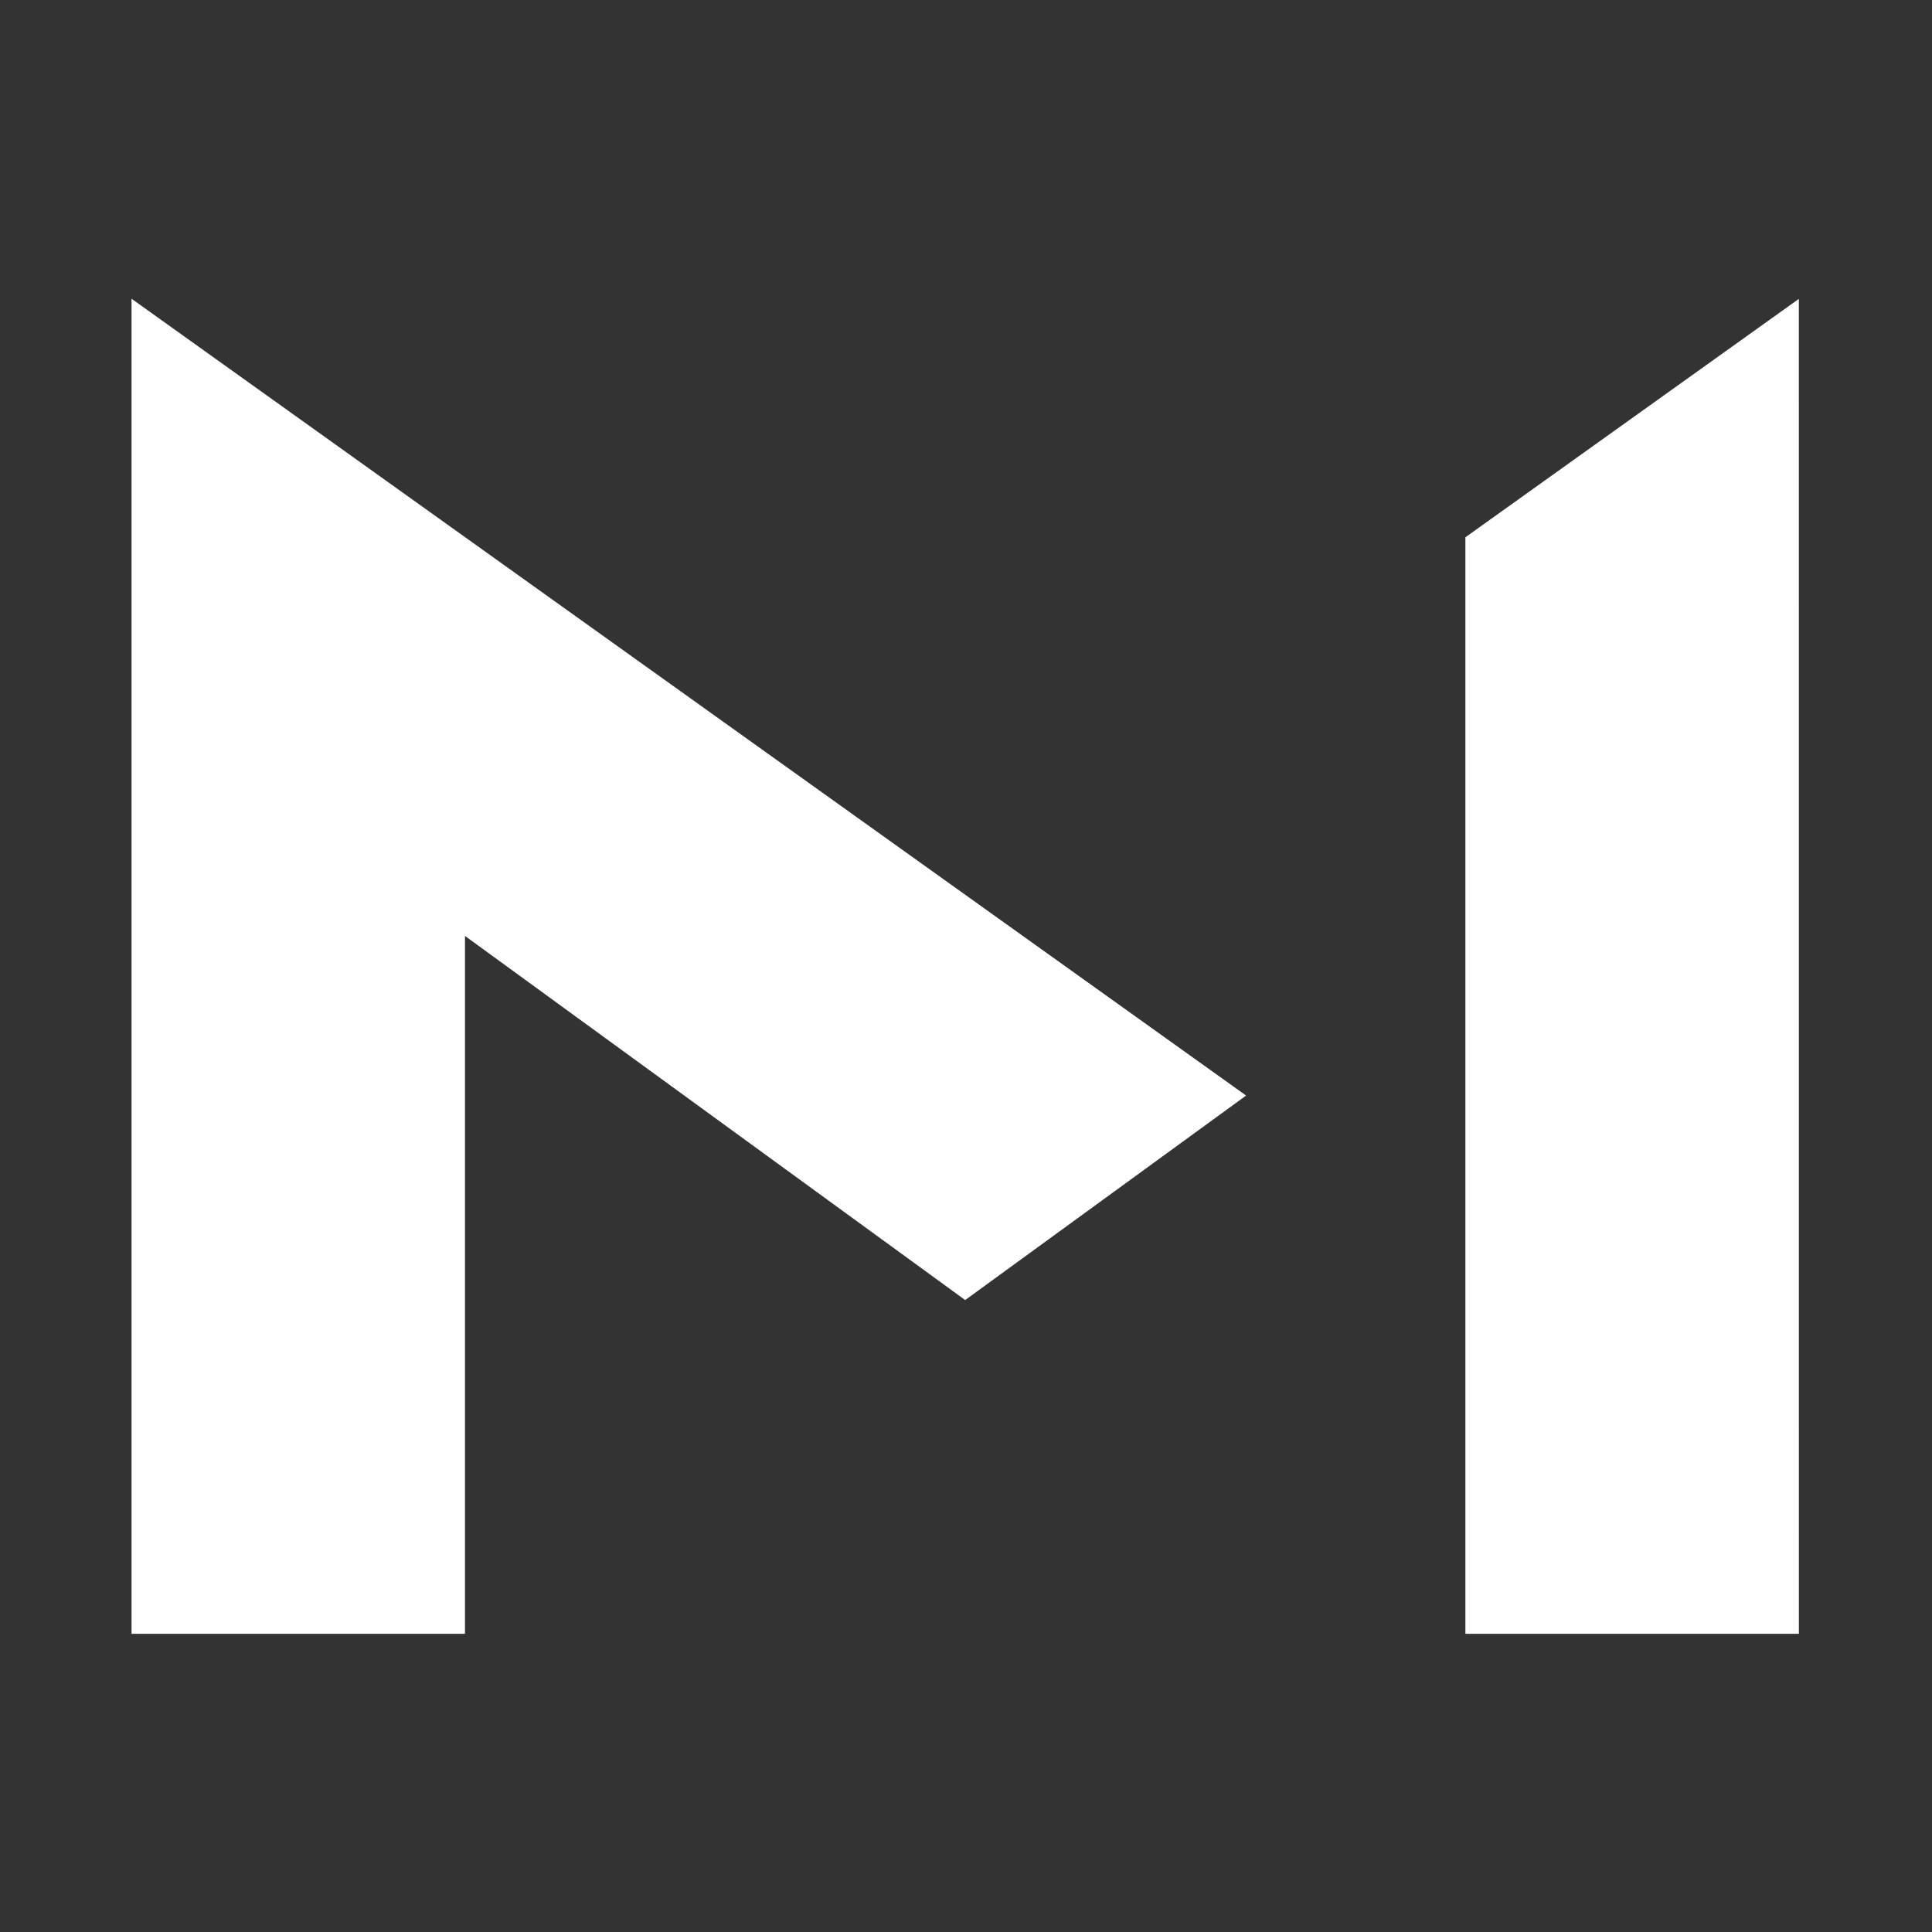
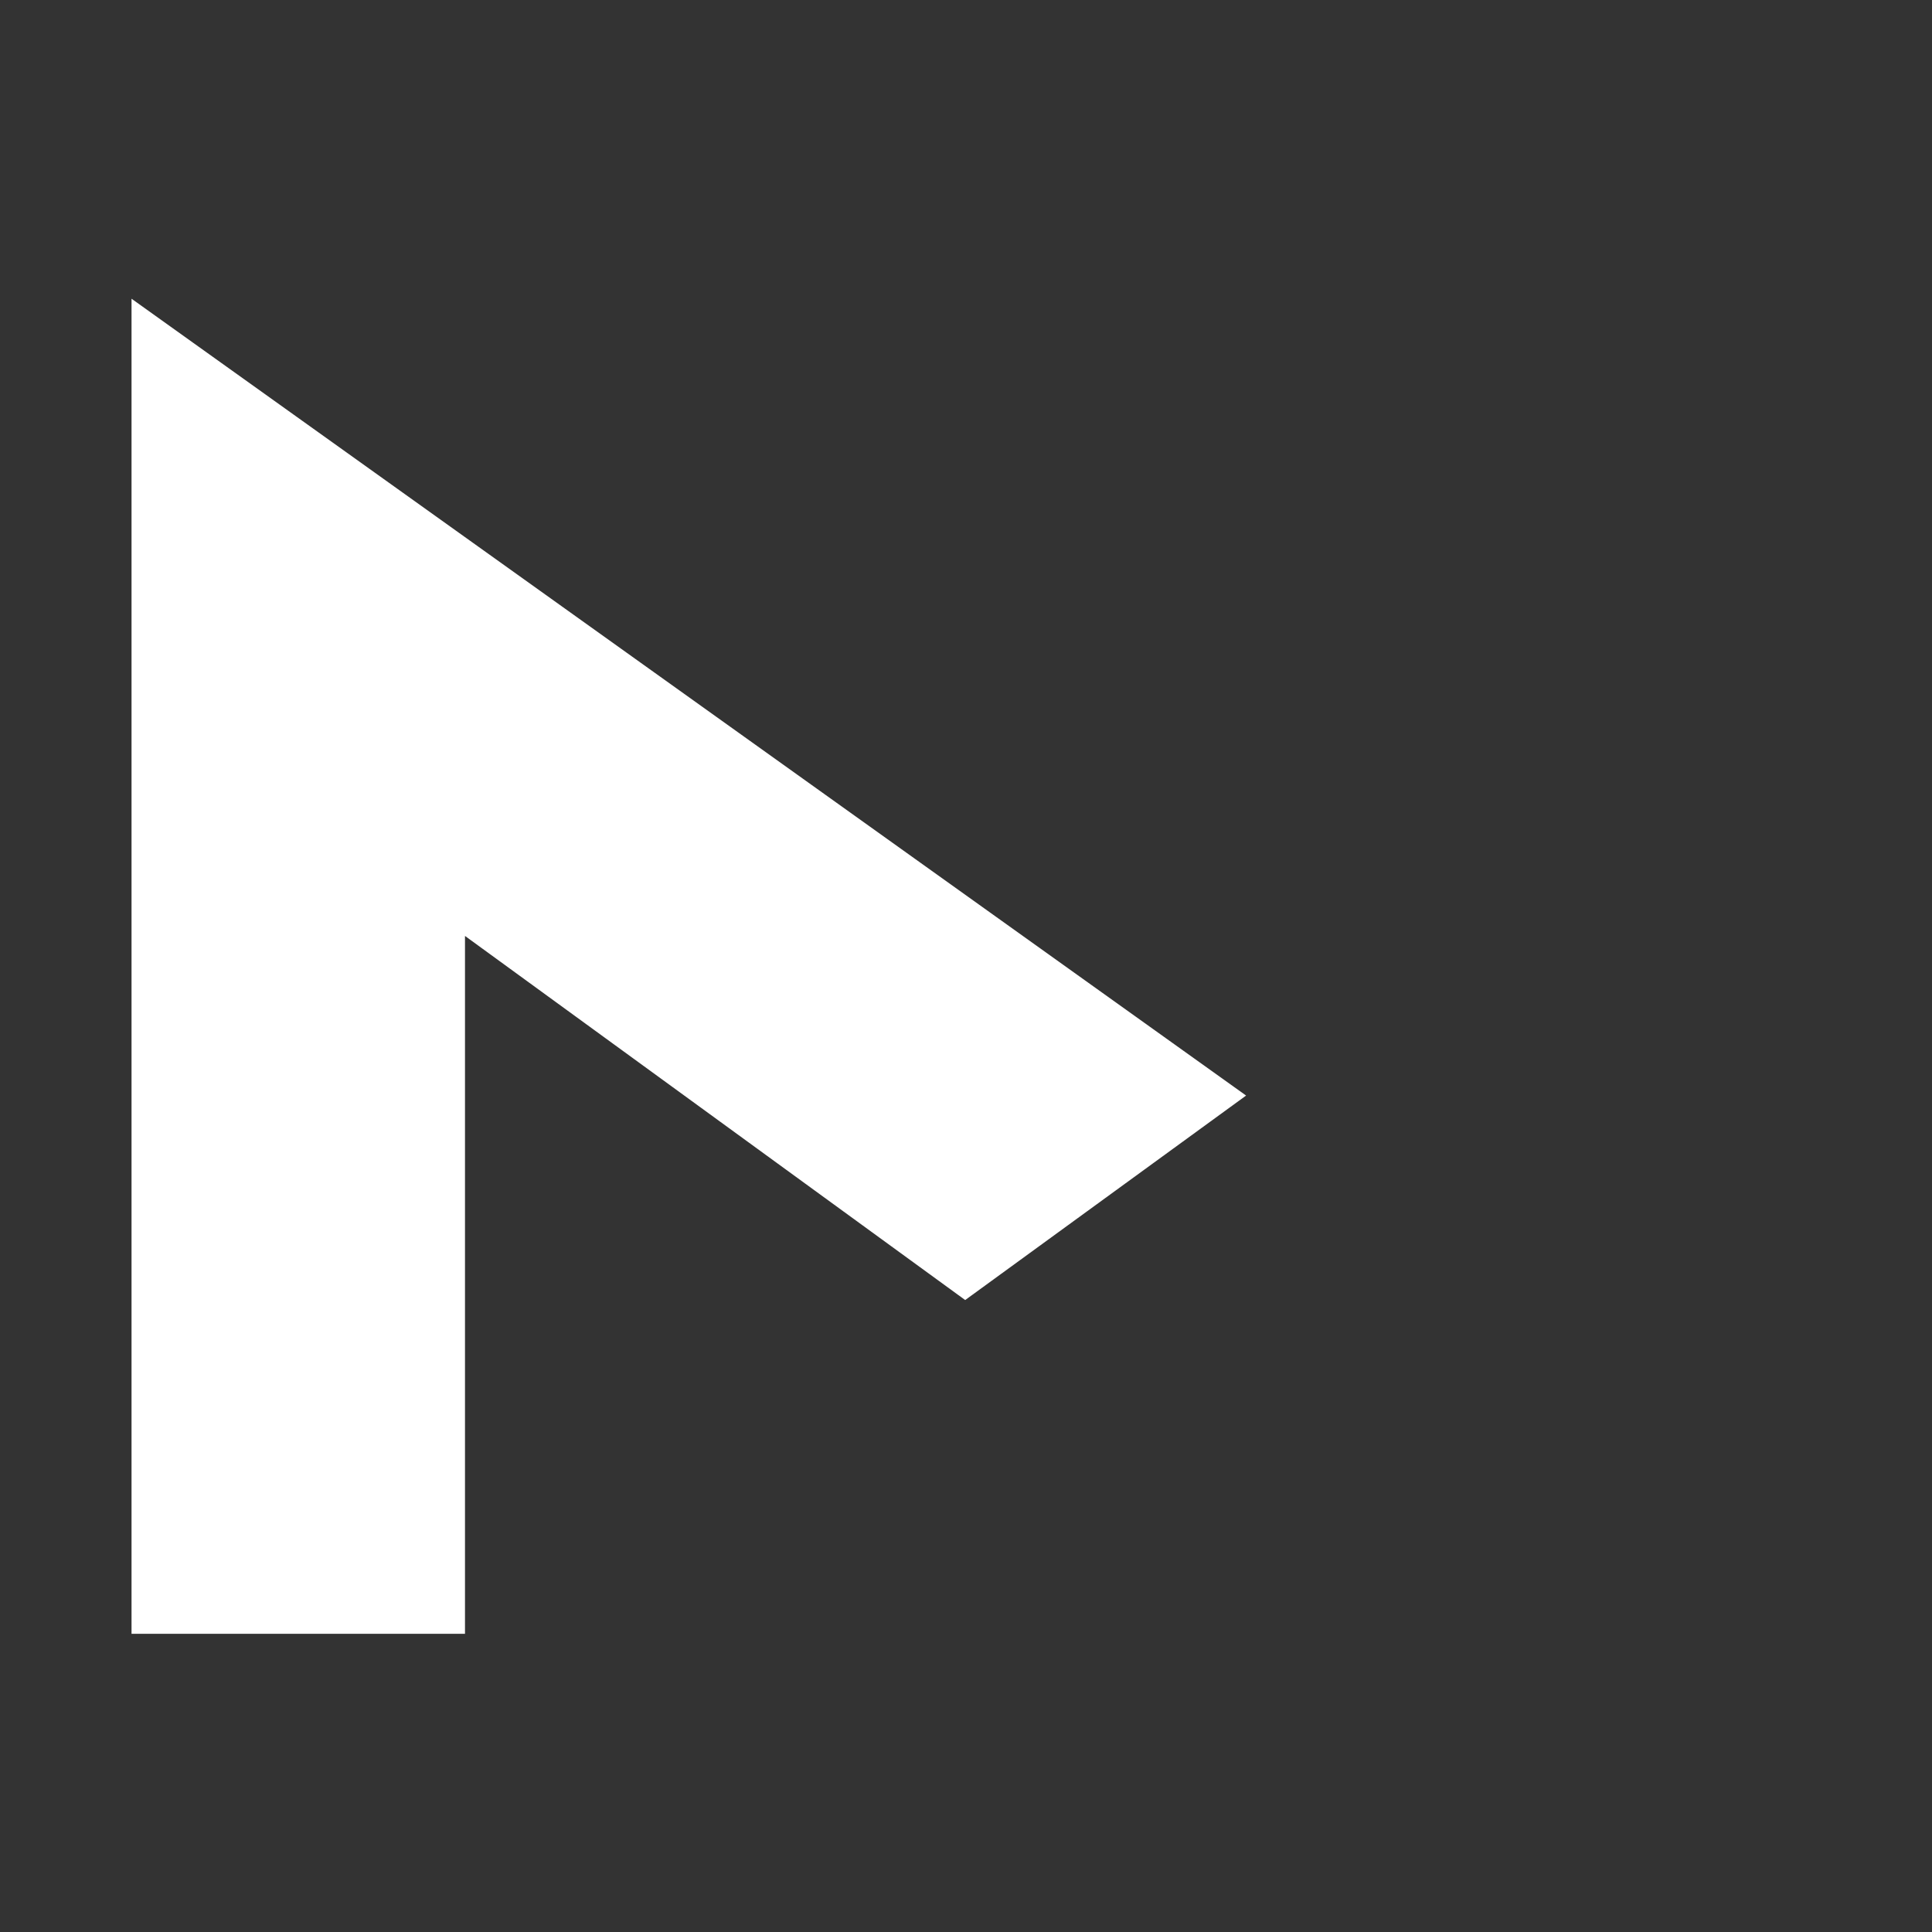
<svg xmlns="http://www.w3.org/2000/svg" version="1.1" id="Layer_1" x="0px" y="0px" viewBox="0 0 500 500" style="enable-background:new 0 0 500 500;" xml:space="preserve">
  <rect x="0" y="0" width="500" height="500" fill="#333333" stroke="none" />
  <style type="text/css">
	.st0{fill:#FFFFFF;}
</style>
  <g>
-     <polygon class="st0" points="465.54,77.35 465.55,422.83 379.24,422.83 379.24,139.05  " />
    <polygon class="st0" points="34.04,422.83 120.34,422.83 120.34,242.22 249.79,336.45 322.49,283.53 34.04,77.31  " />
  </g>
</svg>